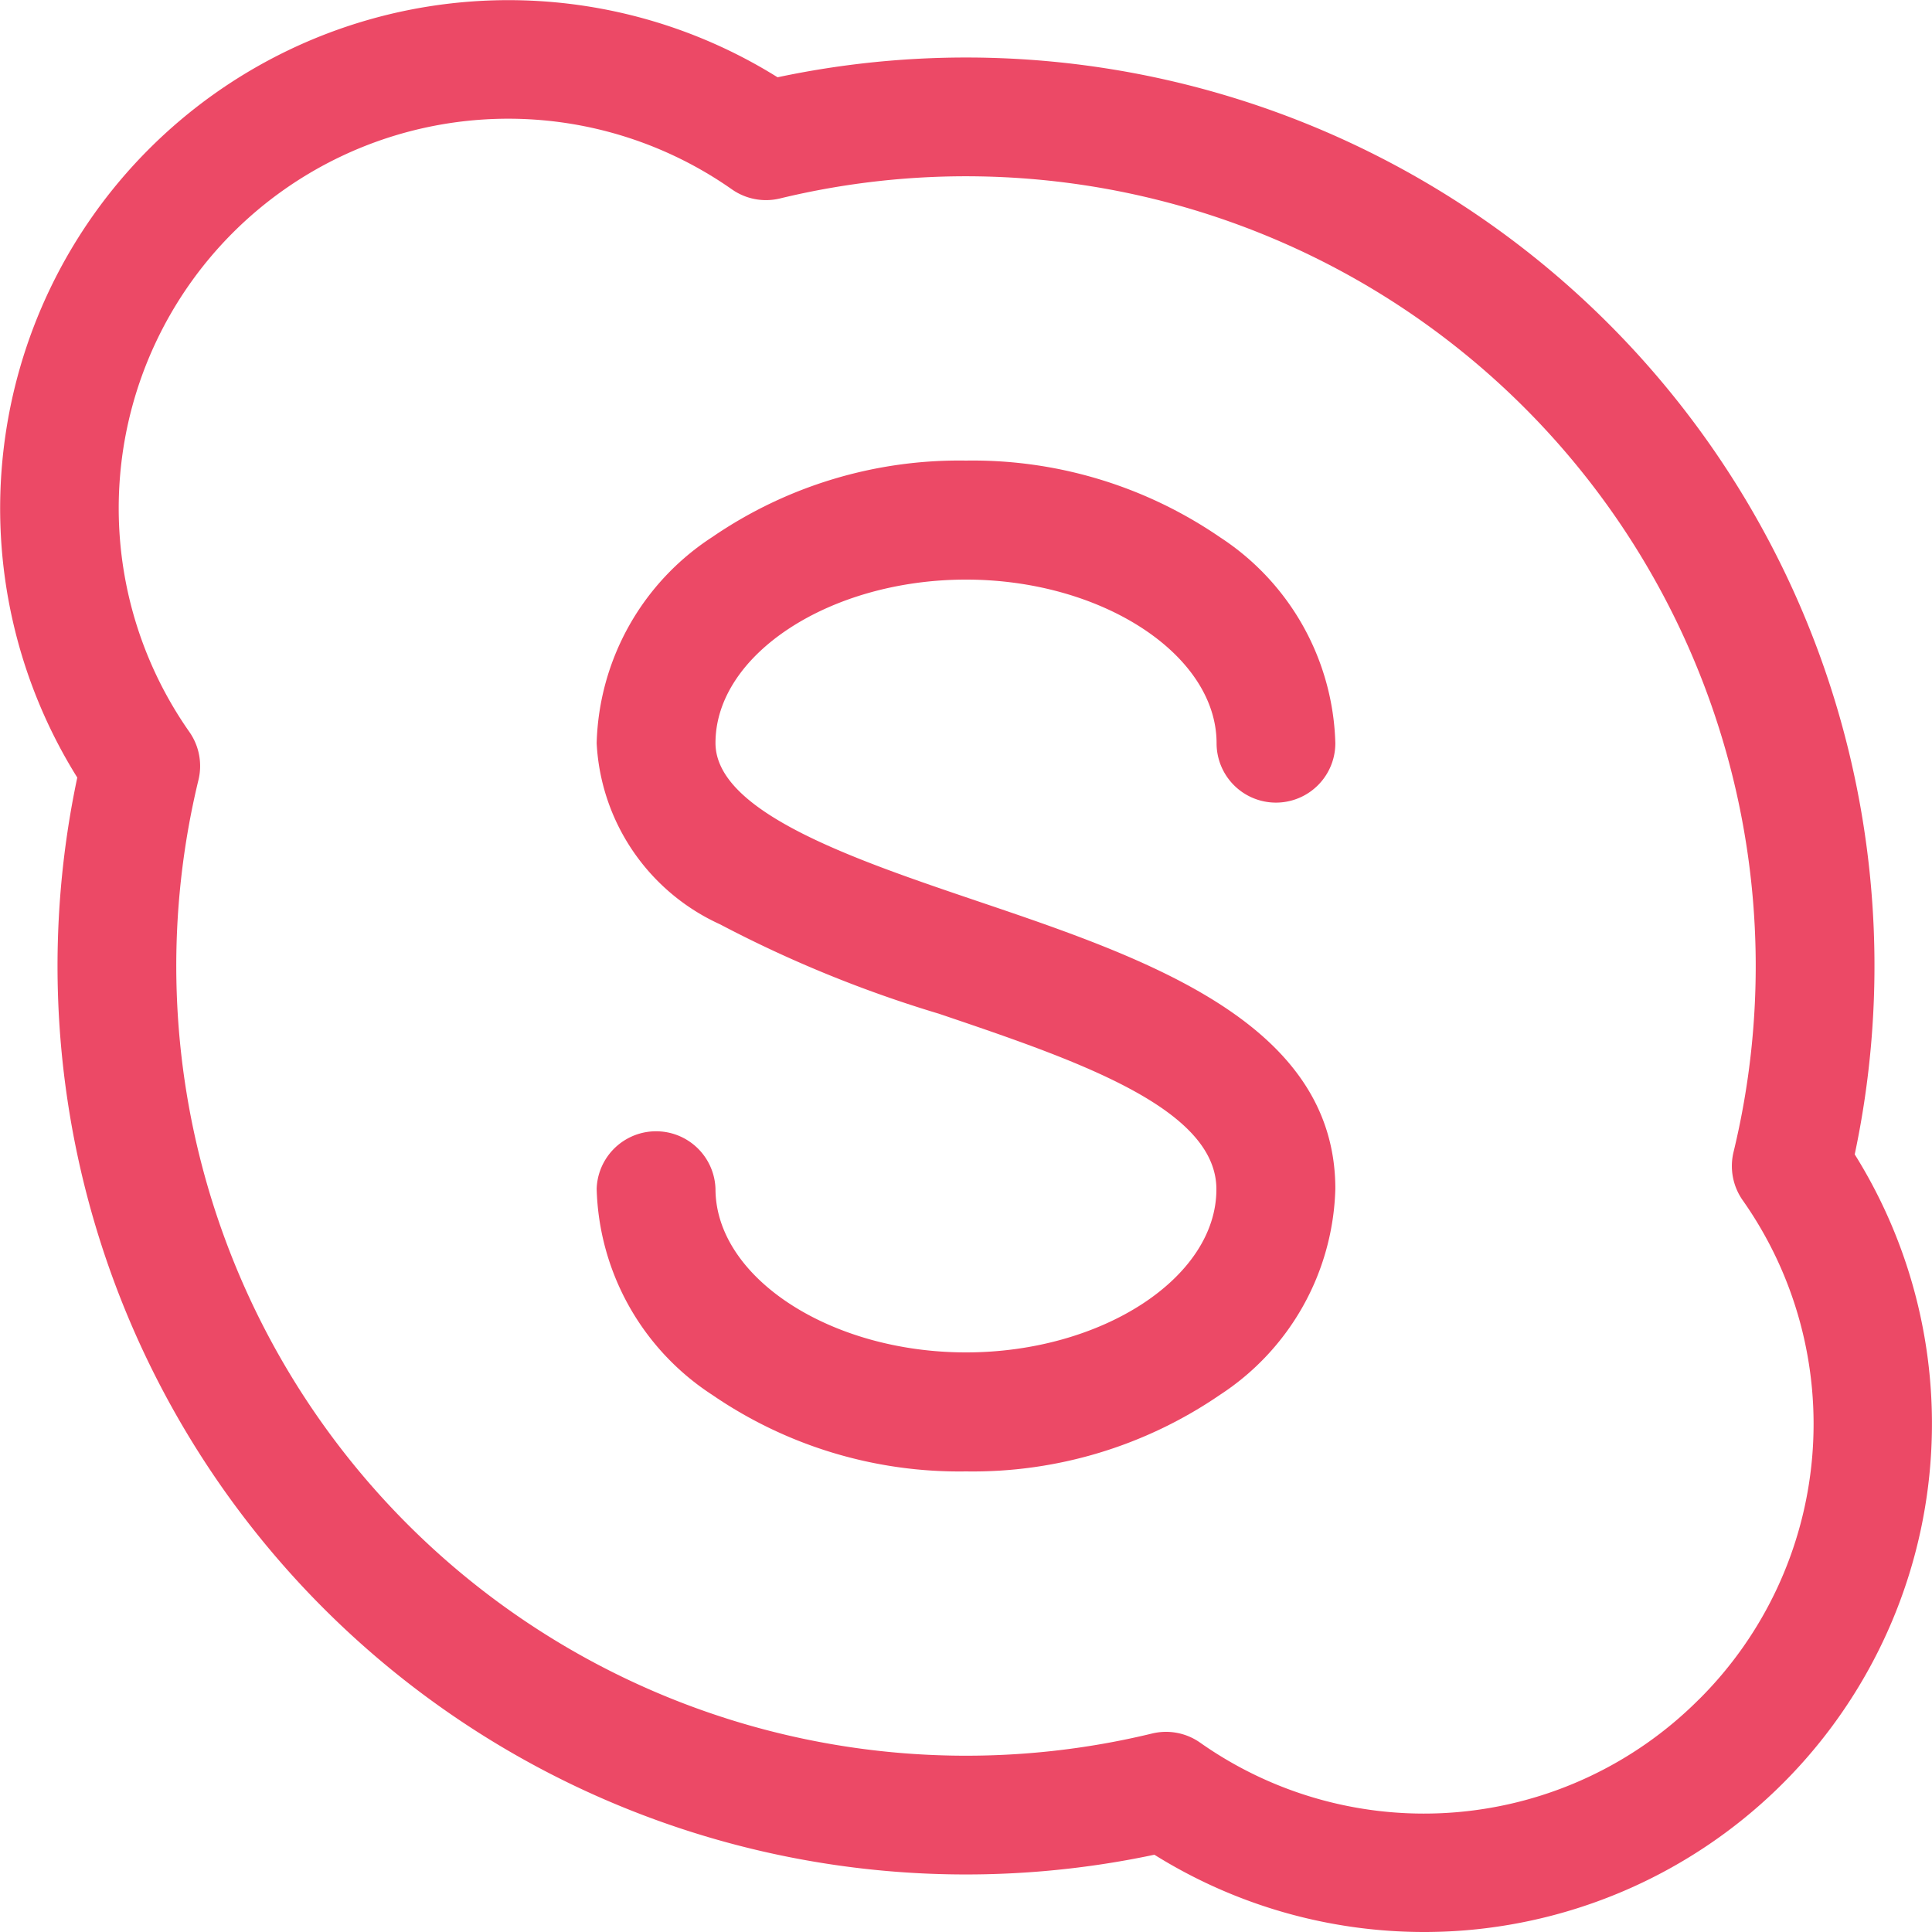
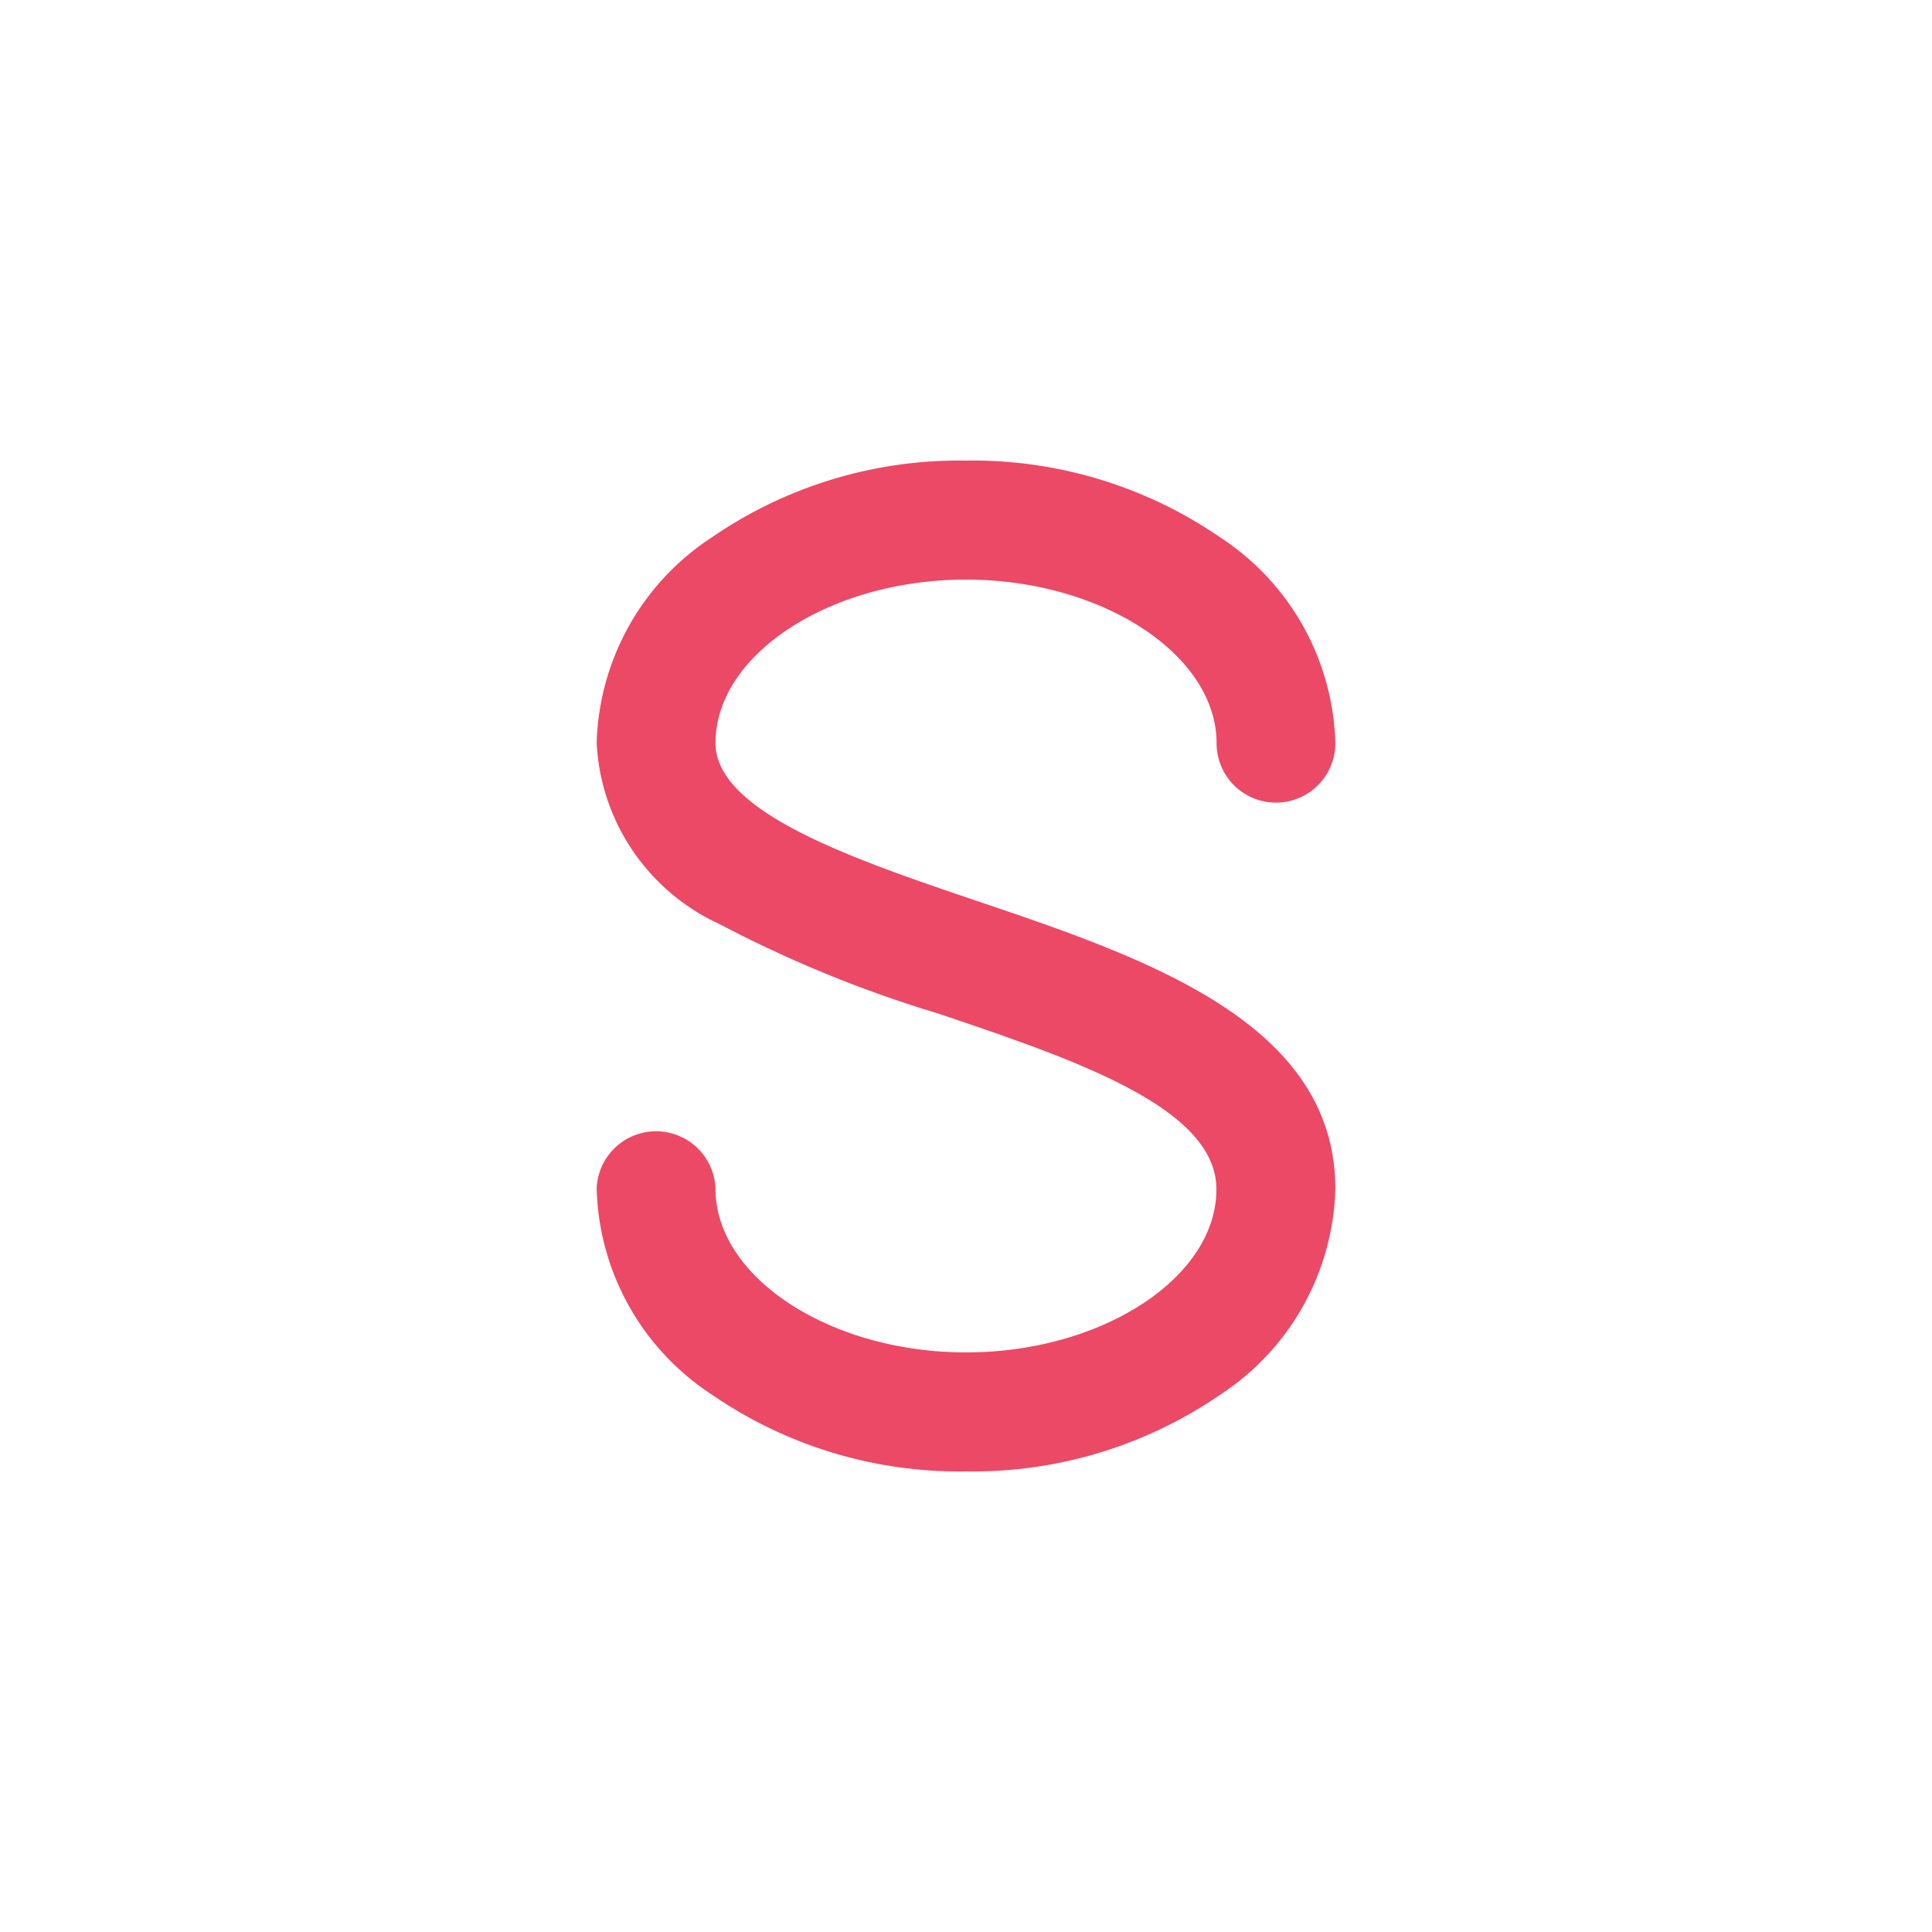
<svg xmlns="http://www.w3.org/2000/svg" width="30" height="30" viewBox="0 0 30 30">
  <title>skype</title>
  <g id="Layer_2" data-name="Layer 2">
    <g id="Capa_1" data-name="Capa 1">
-       <path d="M28.8,17.925A14.106,14.106,0,0,0,12.074,1.2,7.892,7.892,0,0,0,1.2,12.074,14.107,14.107,0,0,0,17.925,28.8,7.907,7.907,0,0,0,22.113,30q.32,0,.641-.026A7.893,7.893,0,0,0,28.8,17.925Zm-2.416,8.46a6.03,6.03,0,0,1-7.748.675.92.92,0,0,0-.747-.142A12.265,12.265,0,0,1,3.082,12.11a.922.922,0,0,0-.143-.747,6.048,6.048,0,0,1,8.424-8.424.922.922,0,0,0,.747.143A12.265,12.265,0,0,1,26.918,17.89a.925.925,0,0,0,.142.747A6.03,6.03,0,0,1,26.385,26.385Z" fill="#ec4966" />
      <path d="M15.173,13.991c-1.9-.644-4.063-1.374-4.063-2.454C11.11,10.16,12.891,9,15,9s3.891,1.164,3.891,2.541a.922.922,0,0,0,1.844,0,3.942,3.942,0,0,0-1.793-3.2A6.783,6.783,0,0,0,15,7.152,6.777,6.777,0,0,0,11.059,8.34a3.941,3.941,0,0,0-1.794,3.2,3.273,3.273,0,0,0,1.914,2.812,19.052,19.052,0,0,0,3.4,1.389c2.118.717,4.309,1.458,4.309,2.725C18.891,19.84,17.109,21,15,21s-3.89-1.164-3.89-2.541a.923.923,0,0,0-1.845,0,3.941,3.941,0,0,0,1.794,3.2A6.777,6.777,0,0,0,15,22.848a6.783,6.783,0,0,0,3.942-1.188,3.942,3.942,0,0,0,1.793-3.2C20.735,15.873,17.78,14.873,15.173,13.991Z" fill="#ec4966" />
    </g>
  </g>
</svg>